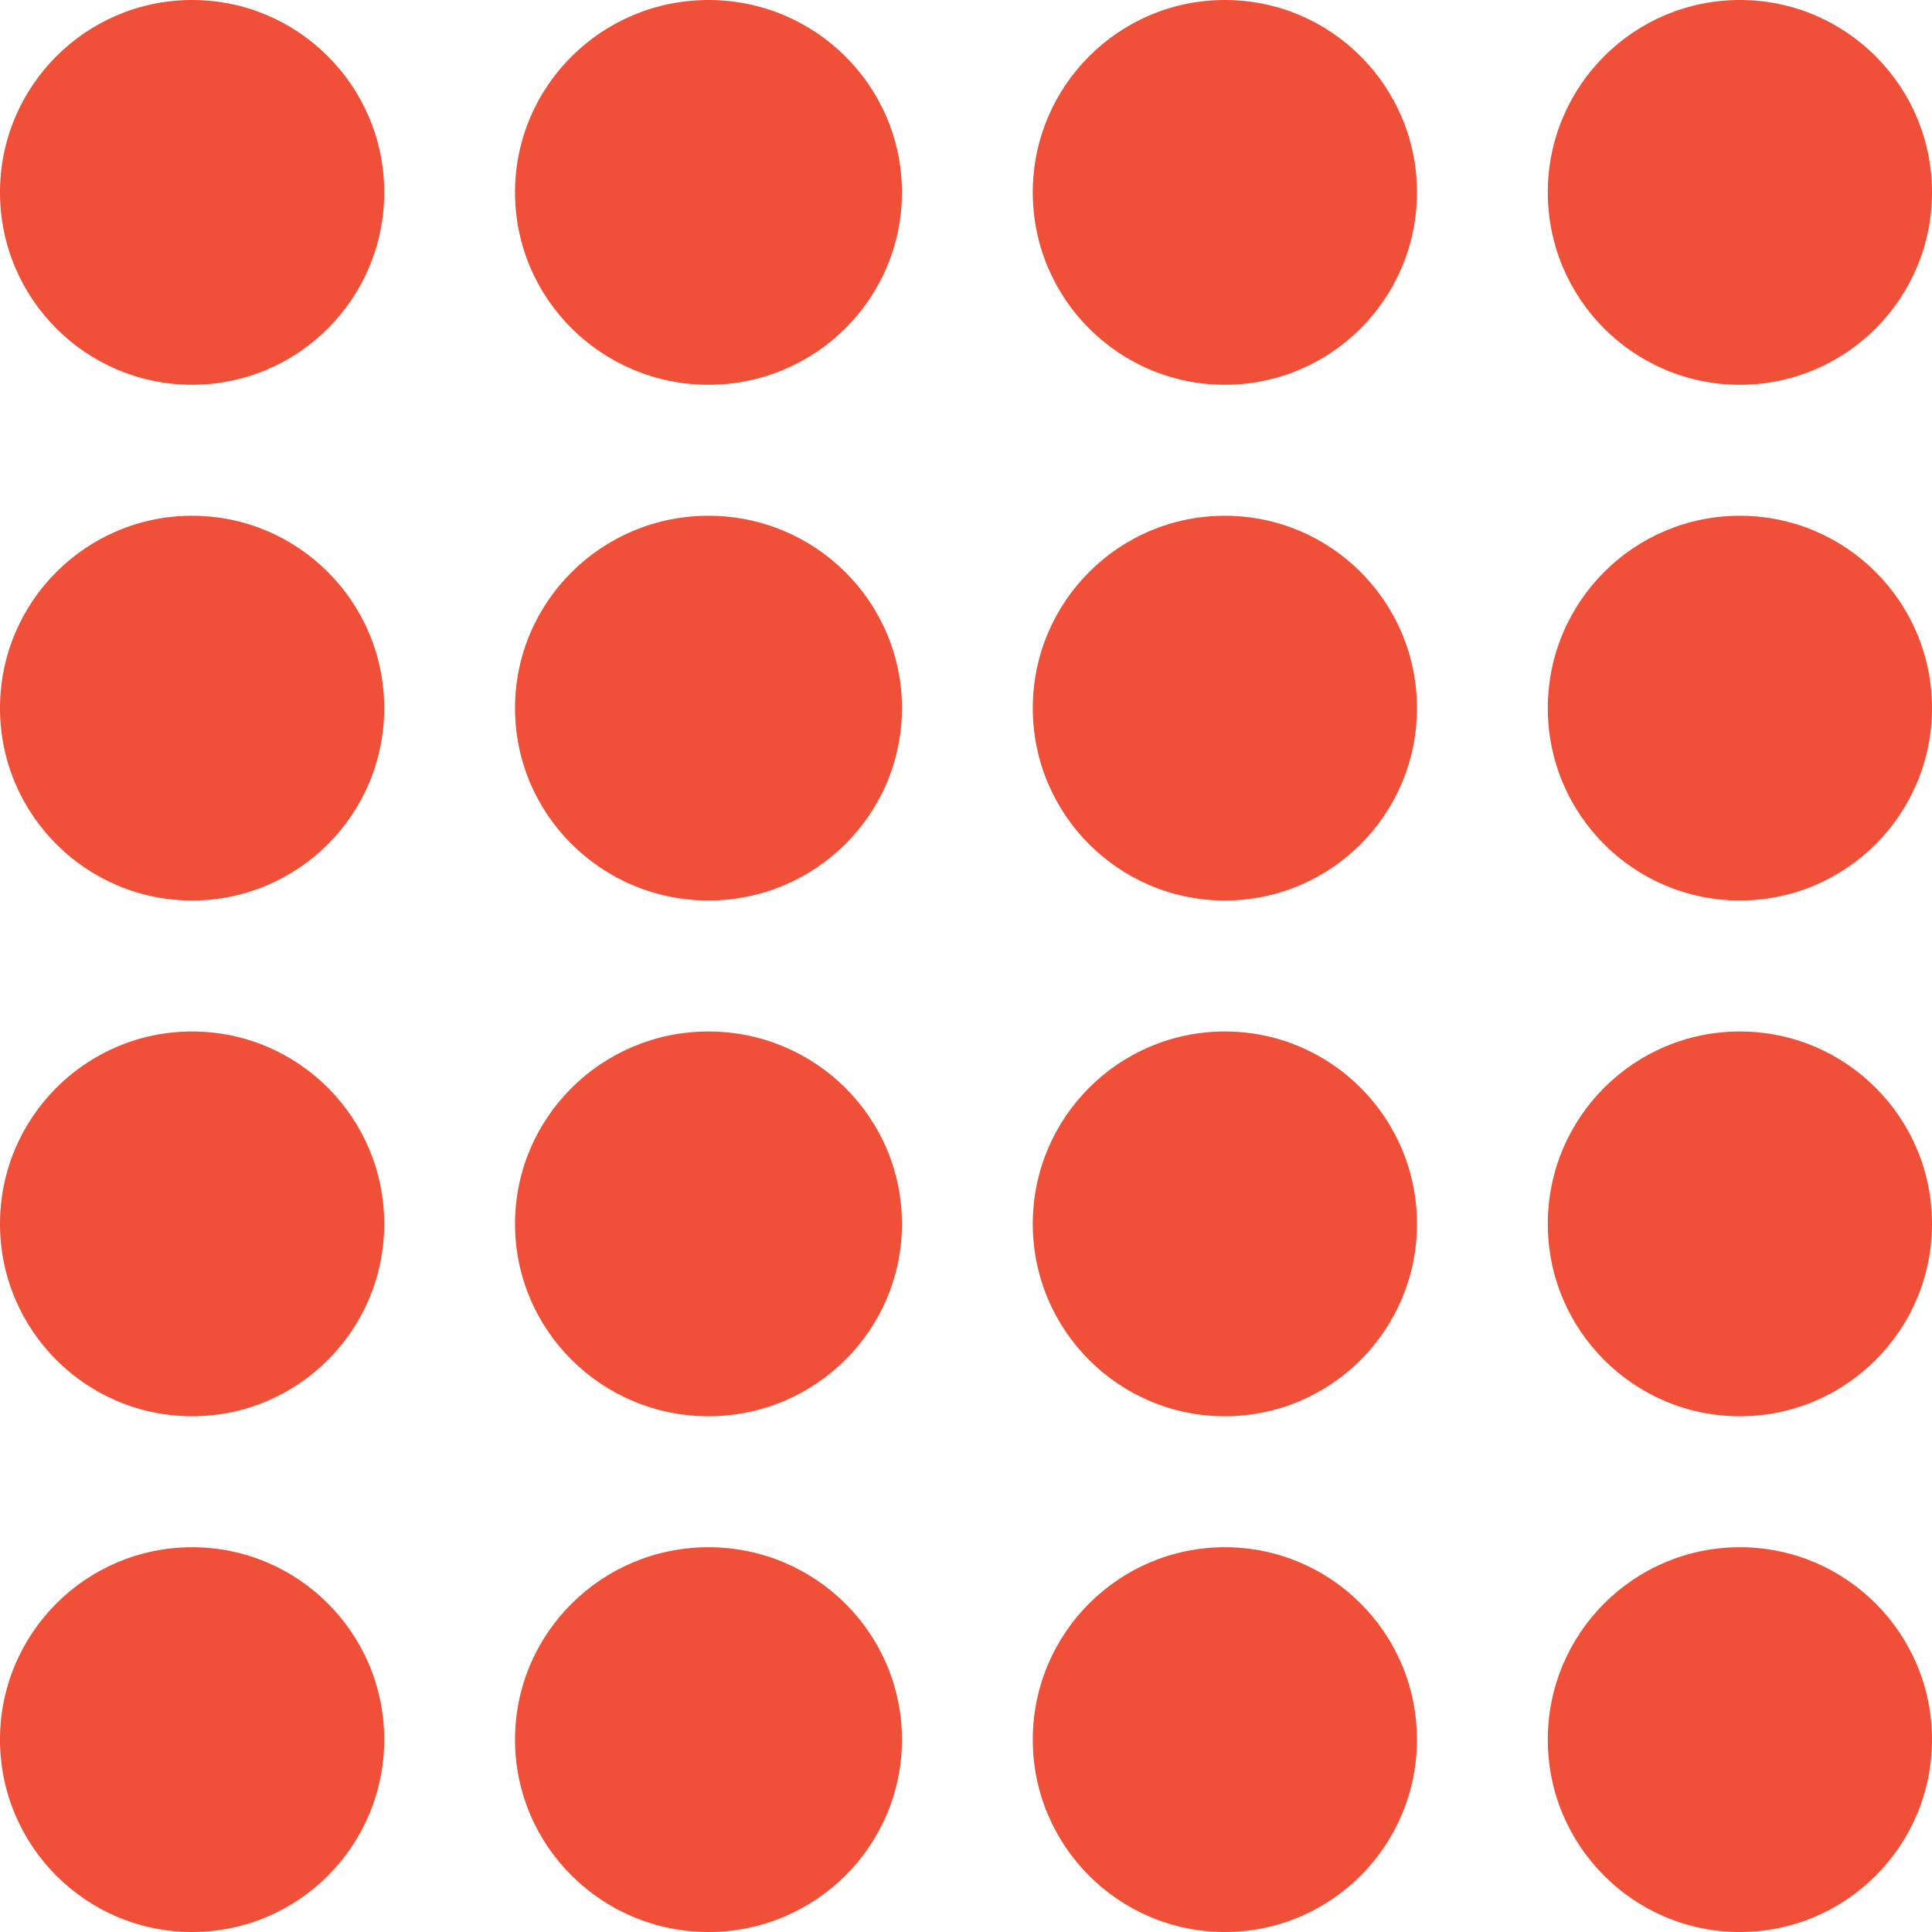
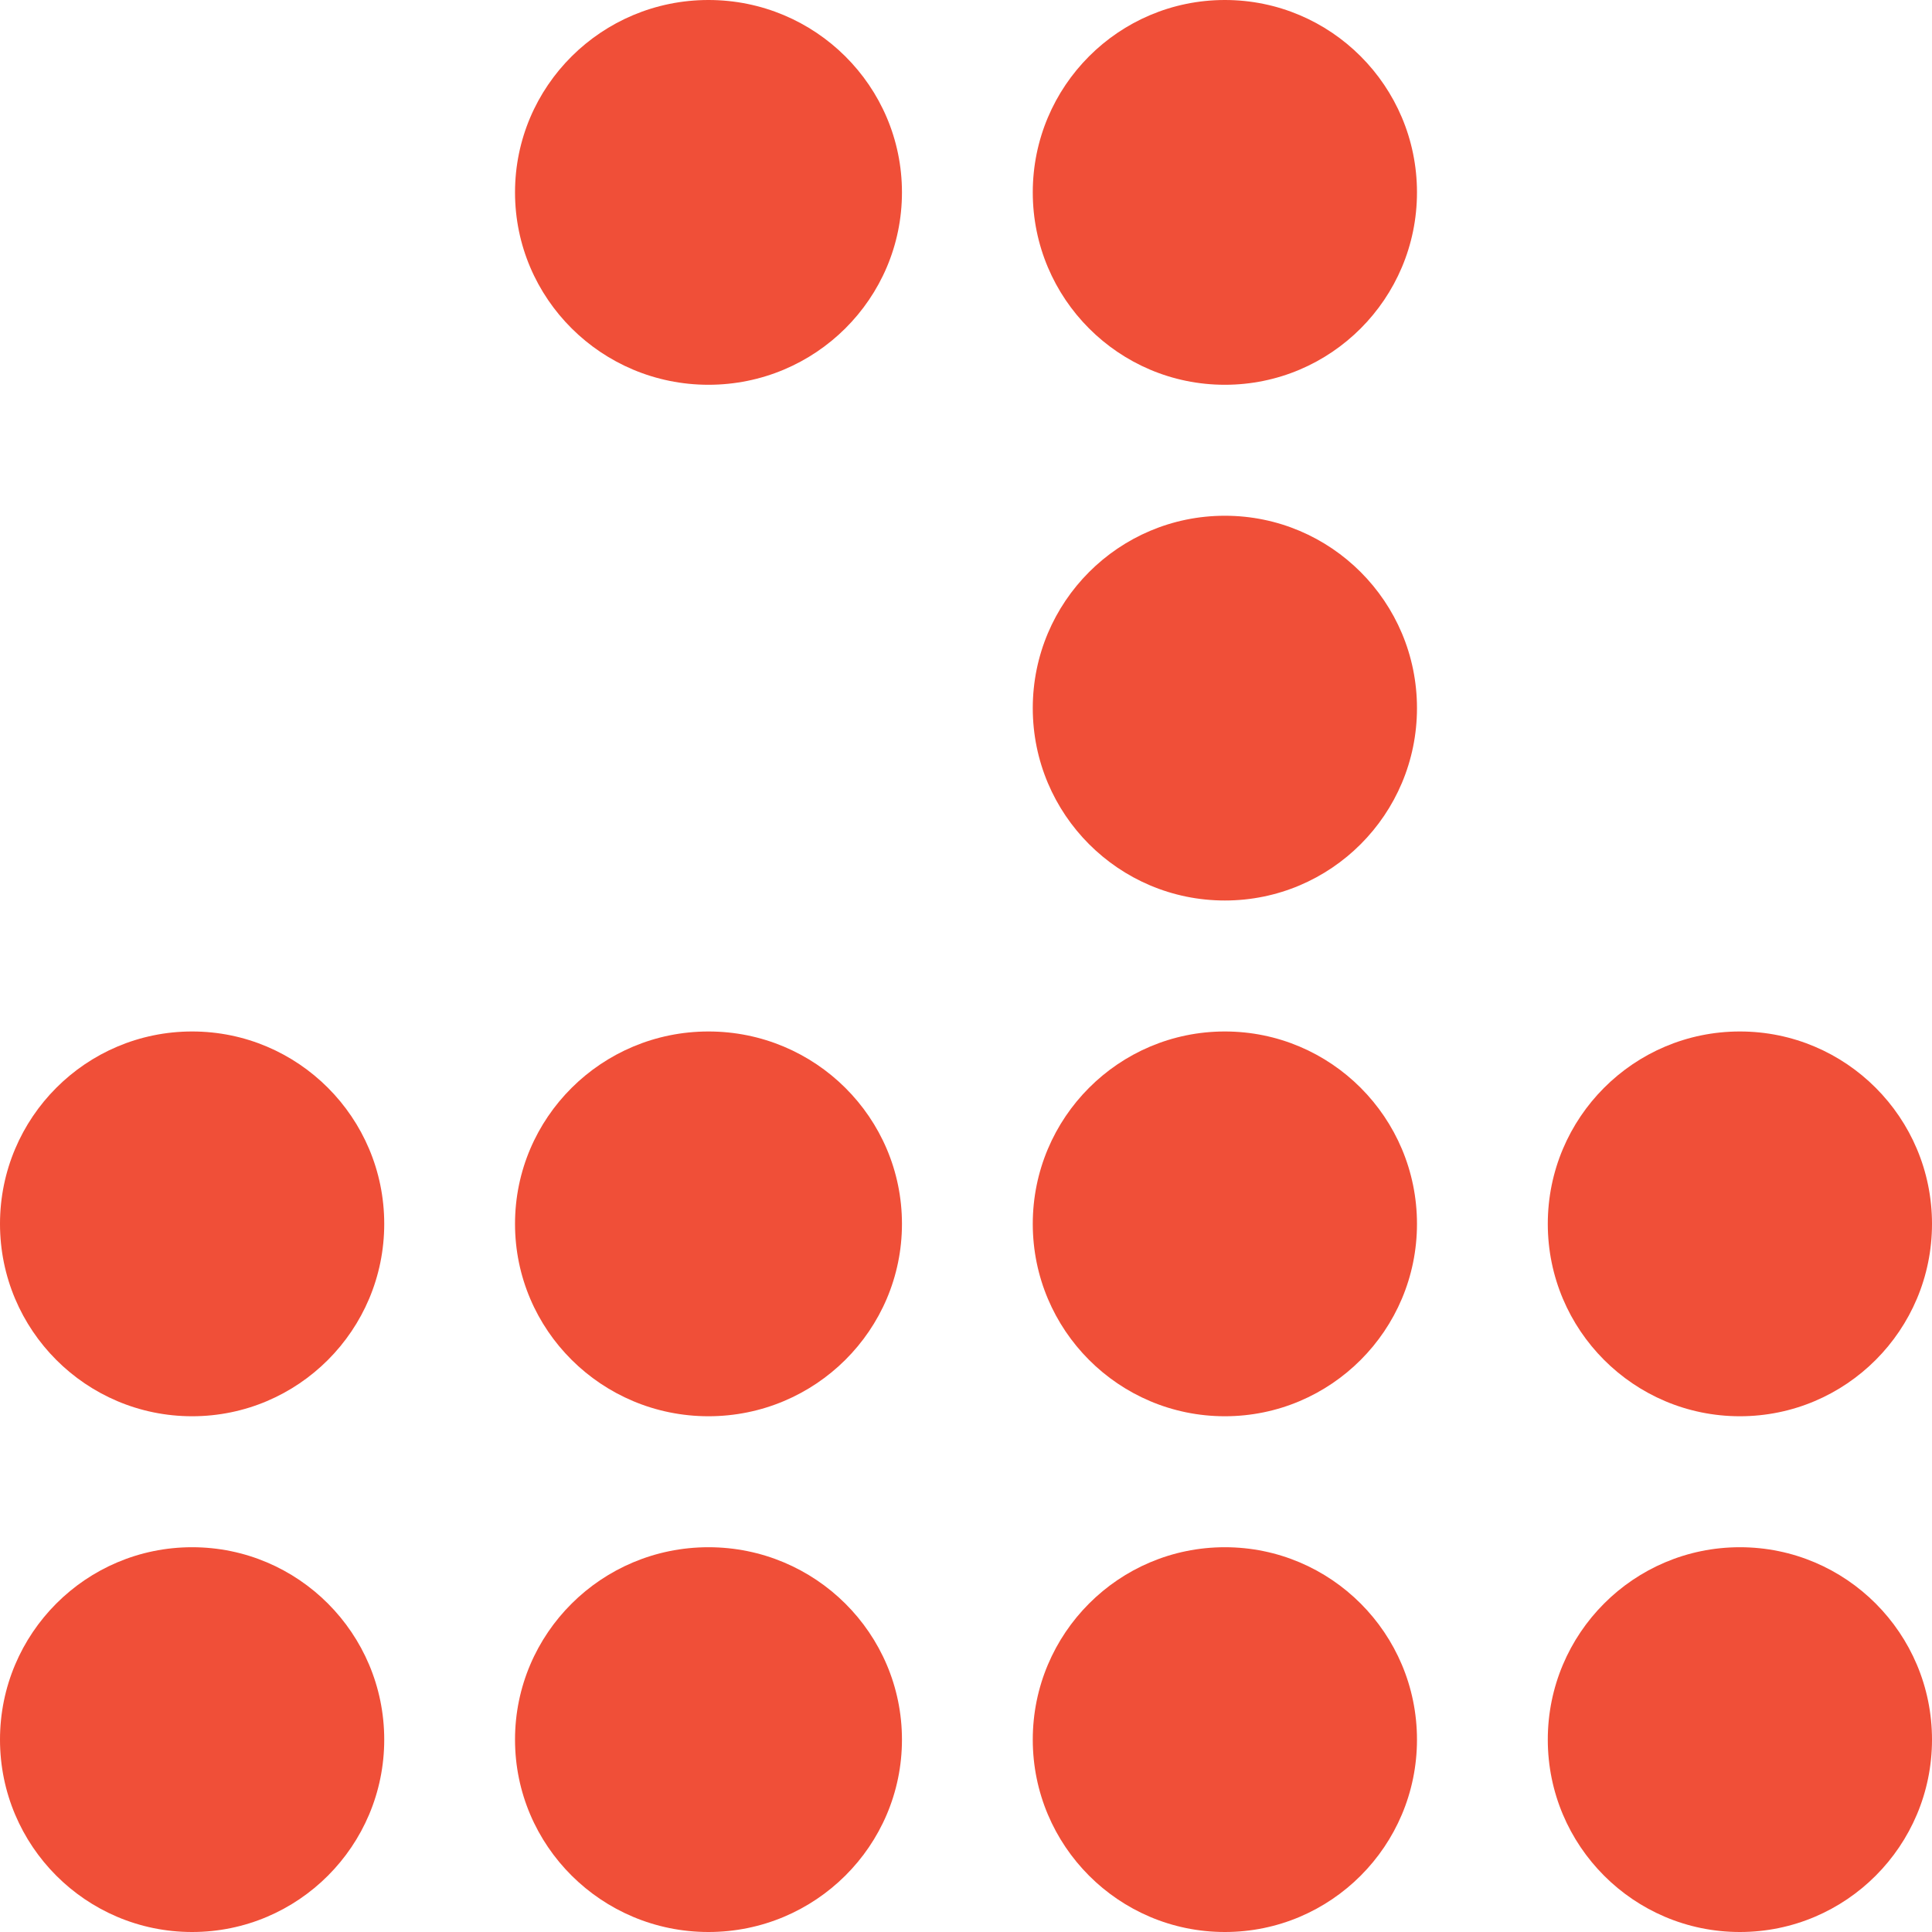
<svg xmlns="http://www.w3.org/2000/svg" width="82" height="82" viewBox="0 0 82 82" fill="none">
-   <path d="M8.154 16.331C12.657 16.331 16.308 12.675 16.308 8.165C16.308 3.656 12.657 0 8.154 0C3.651 0 0 3.656 0 8.165C0 12.675 3.651 16.331 8.154 16.331Z" fill="#F04F38" />
-   <path d="M8.154 38.22C12.657 38.22 16.308 34.565 16.308 30.055C16.308 25.546 12.657 21.89 8.154 21.89C3.651 21.89 0 25.546 0 30.055C0 34.565 3.651 38.22 8.154 38.22Z" fill="#F04F38" />
-   <path d="M30.07 38.22C34.606 38.22 38.282 34.565 38.282 30.055C38.282 25.546 34.606 21.89 30.07 21.89C25.535 21.89 21.859 25.546 21.859 30.055C21.859 34.565 25.535 38.22 30.07 38.22Z" fill="#F04F38" />
  <path d="M30.07 16.331C34.606 16.331 38.282 12.675 38.282 8.165C38.282 3.656 34.606 0 30.07 0C25.535 0 21.859 3.656 21.859 8.165C21.859 12.675 25.535 16.331 30.07 16.331Z" fill="#F04F38" />
  <path d="M51.987 16.331C56.49 16.331 60.141 12.675 60.141 8.165C60.141 3.656 56.49 0 51.987 0C47.484 0 43.834 3.656 43.834 8.165C43.834 12.675 47.484 16.331 51.987 16.331Z" fill="#F04F38" />
-   <path d="M51.987 38.22C56.49 38.22 60.141 34.565 60.141 30.055C60.141 25.546 56.49 21.89 51.987 21.89C47.484 21.89 43.834 25.546 43.834 30.055C43.834 34.565 47.484 38.22 51.987 38.22Z" fill="#F04F38" />
-   <path d="M73.846 38.22C78.35 38.22 82 34.565 82 30.055C82 25.546 78.35 21.89 73.846 21.89C69.343 21.89 65.693 25.546 65.693 30.055C65.693 34.565 69.343 38.22 73.846 38.22Z" fill="#F04F38" />
-   <path d="M73.846 16.331C78.35 16.331 82 12.675 82 8.165C82 3.656 78.35 0 73.846 0C69.343 0 65.693 3.656 65.693 8.165C65.693 12.675 69.343 16.331 73.846 16.331Z" fill="#F04F38" />
+   <path d="M51.987 38.22C56.49 38.22 60.141 34.565 60.141 30.055C60.141 25.546 56.49 21.89 51.987 21.89C47.484 21.89 43.834 25.546 43.834 30.055C43.834 34.565 47.484 38.22 51.987 38.22" fill="#F04F38" />
  <path d="M8.154 60.11C12.657 60.11 16.308 56.454 16.308 51.945C16.308 47.435 12.657 43.779 8.154 43.779C3.651 43.779 0 47.435 0 51.945C0 56.454 3.651 60.11 8.154 60.11Z" fill="#F04F38" />
  <path d="M8.154 82C12.657 82 16.308 78.344 16.308 73.835C16.308 69.325 12.657 65.669 8.154 65.669C3.651 65.669 0 69.325 0 73.835C0 78.344 3.651 82 8.154 82Z" fill="#F04F38" />
  <path d="M30.07 60.11C34.606 60.11 38.282 56.454 38.282 51.945C38.282 47.435 34.606 43.779 30.07 43.779C25.535 43.779 21.859 47.435 21.859 51.945C21.859 56.454 25.535 60.11 30.07 60.11Z" fill="#F04F38" />
  <path d="M30.07 82C34.606 82 38.282 78.344 38.282 73.835C38.282 69.325 34.606 65.669 30.07 65.669C25.535 65.669 21.859 69.325 21.859 73.835C21.859 78.344 25.535 82 30.07 82Z" fill="#F04F38" />
  <path d="M51.987 60.11C56.49 60.11 60.141 56.454 60.141 51.945C60.141 47.435 56.49 43.779 51.987 43.779C47.484 43.779 43.834 47.435 43.834 51.945C43.834 56.454 47.484 60.11 51.987 60.11Z" fill="#F04F38" />
  <path d="M51.987 82C56.49 82 60.141 78.344 60.141 73.835C60.141 69.325 56.49 65.669 51.987 65.669C47.484 65.669 43.834 69.325 43.834 73.835C43.834 78.344 47.484 82 51.987 82Z" fill="#F04F38" />
  <path d="M73.846 60.11C78.35 60.11 82 56.454 82 51.945C82 47.435 78.35 43.779 73.846 43.779C69.343 43.779 65.693 47.435 65.693 51.945C65.693 56.454 69.343 60.11 73.846 60.11Z" fill="#F04F38" />
  <path d="M73.846 82C78.35 82 82 78.344 82 73.835C82 69.325 78.35 65.669 73.846 65.669C69.343 65.669 65.693 69.325 65.693 73.835C65.693 78.344 69.343 82 73.846 82Z" fill="#F04F38" />
</svg>